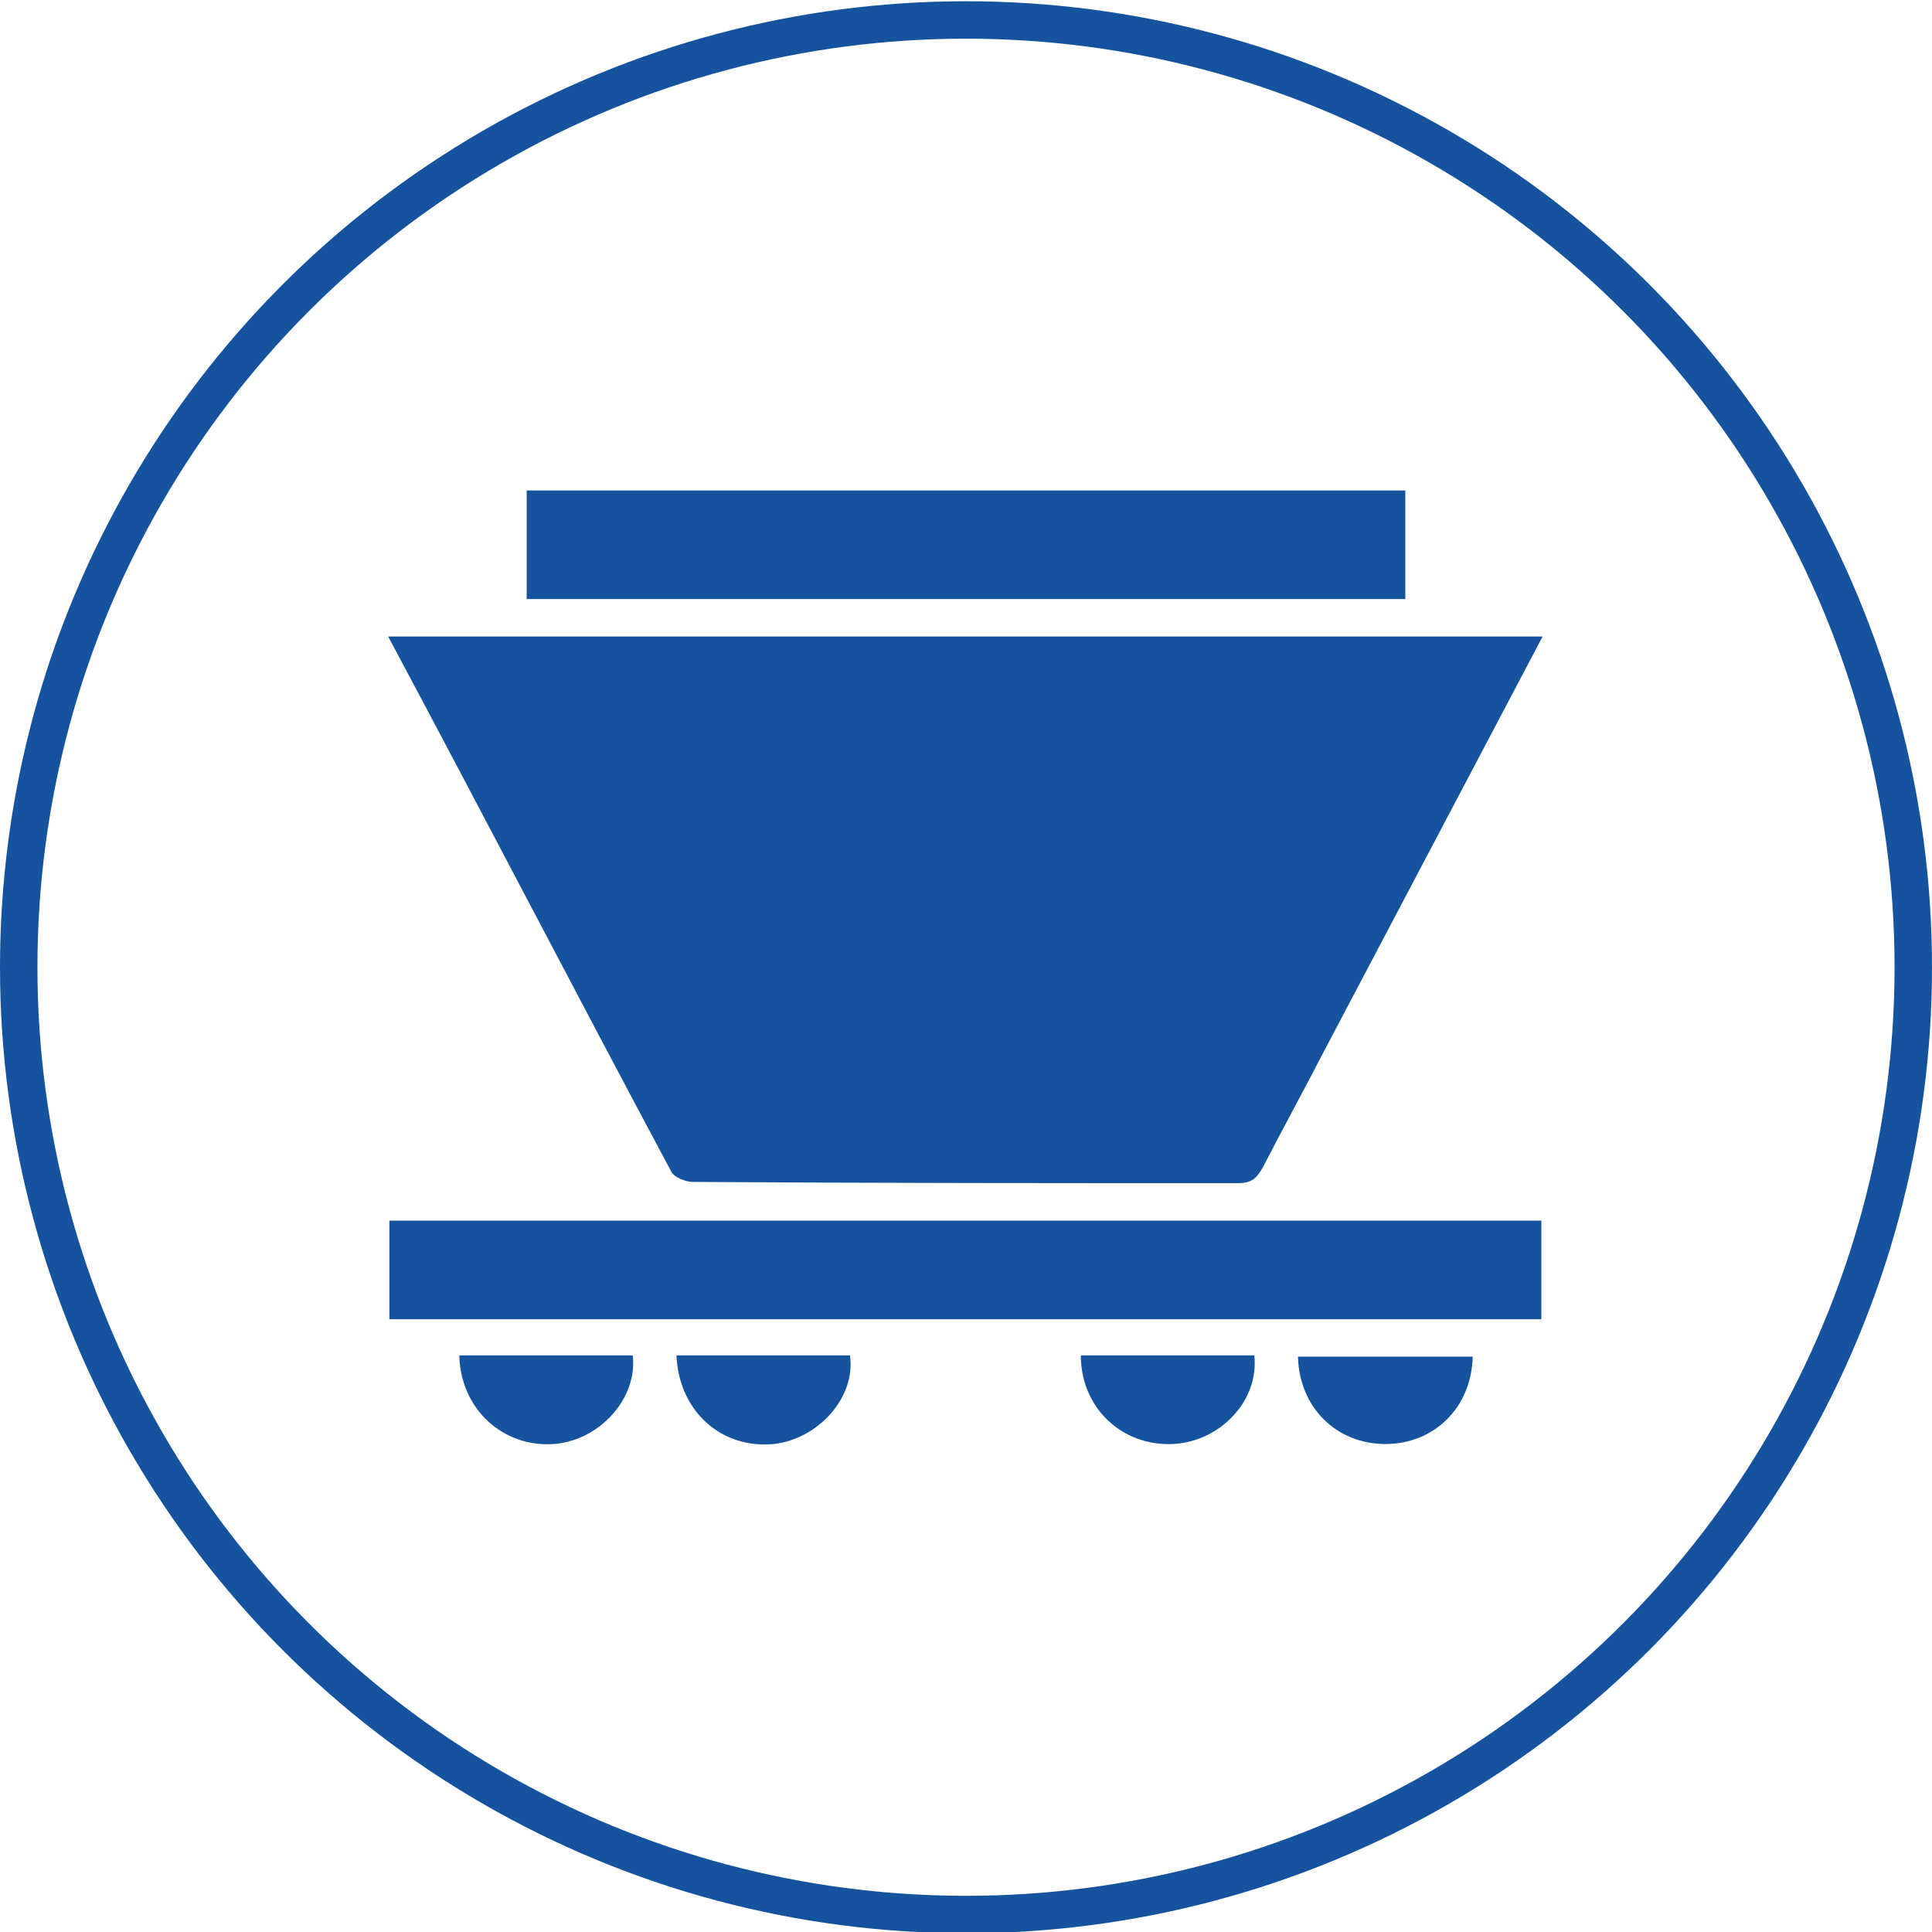
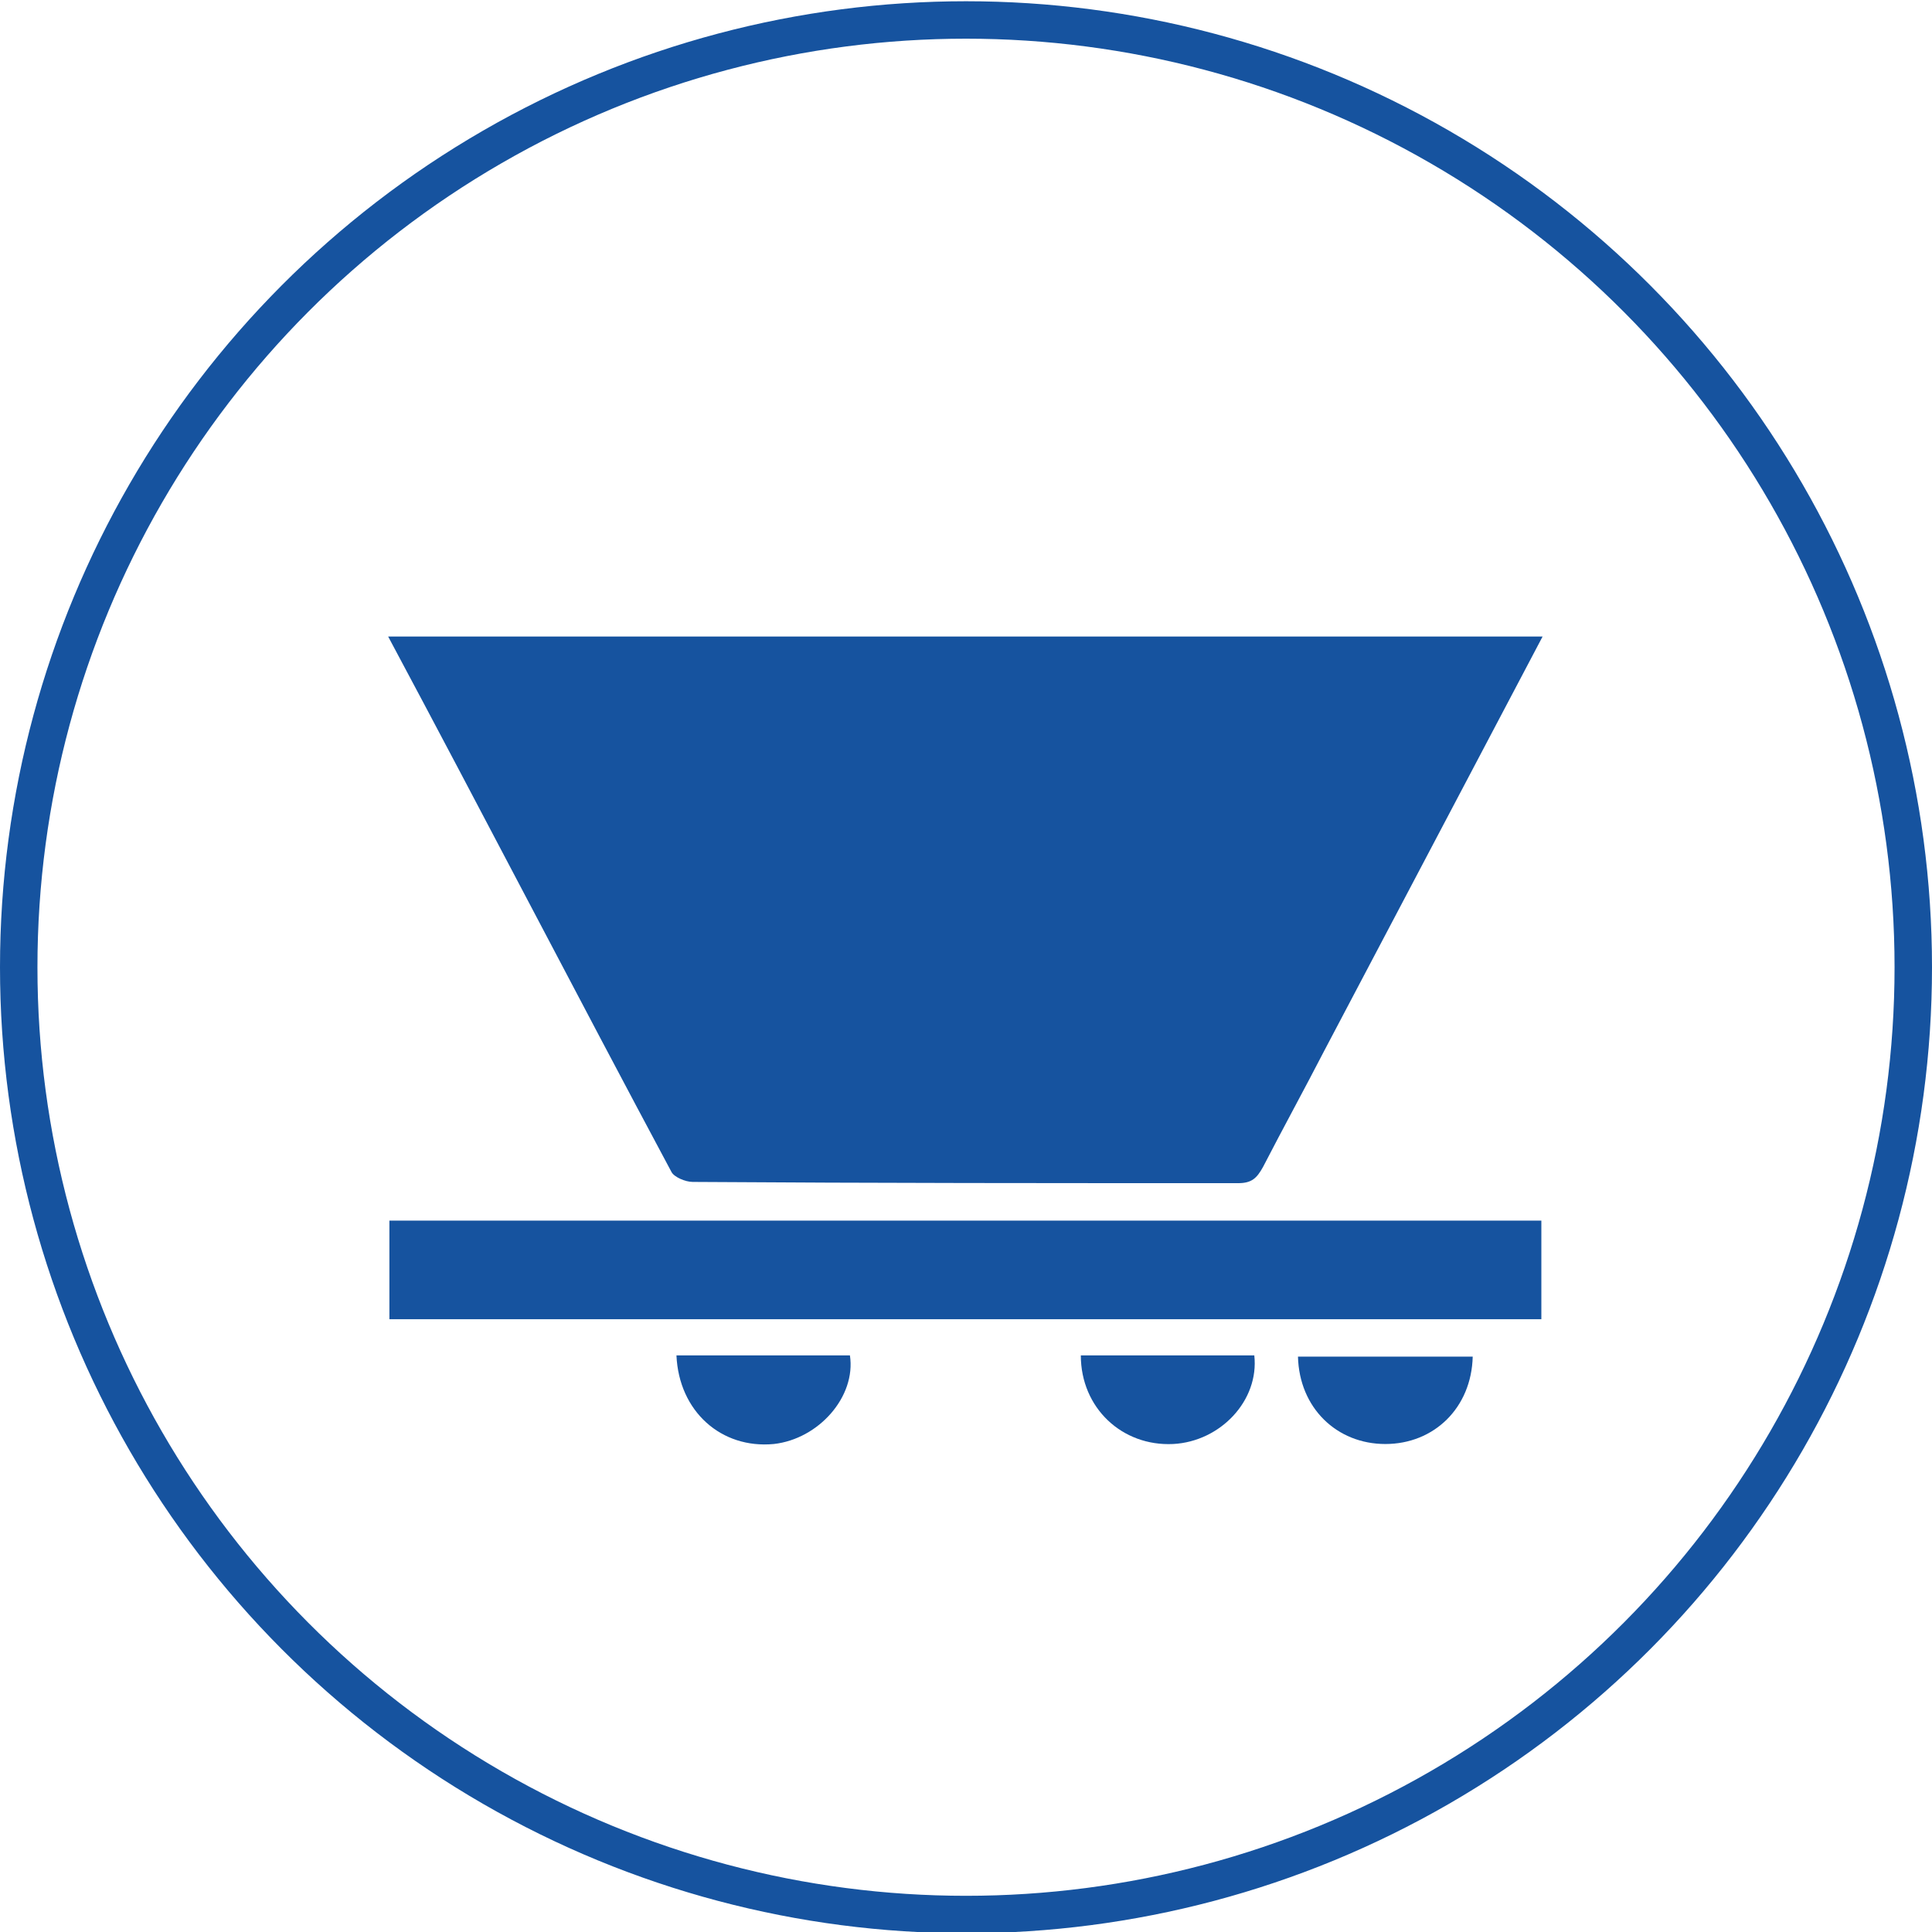
<svg xmlns="http://www.w3.org/2000/svg" version="1.1" id="Layer_1" x="0px" y="0px" viewBox="0 0 154.8 154.8" style="enable-background:new 0 0 154.8 154.8;" xml:space="preserve">
  <style type="text/css">
	.st0{fill:none;stroke:#16539F;stroke-width:3;stroke-miterlimit:10;}
	.st1{fill:#16539F;}
</style>
-   <circle class="st0" cx="-207.3" cy="77.4" r="75.9" />
  <circle class="st0" cx="77.4" cy="77.5" r="75.9" />
  <g>
    <path class="st1" d="M123.6,51c-5.9,11.2-11.7,22.2-17.5,33.2c-1.6,3.1-3.3,6.2-4.9,9.3c-0.5,0.9-0.9,1.3-2,1.3   c-14.6,0-29.1,0-43.7-0.1c-0.6,0-1.5-0.4-1.7-0.8c-7.6-14.2-15-28.5-22.7-42.9C62,51,92.7,51,123.6,51z" />
    <path class="st1" d="M31.2,105.7c0-2.7,0-5.3,0-7.9c30.8,0,61.5,0,92.3,0c0,2.7,0,5.2,0,7.9C92.8,105.7,62.1,105.7,31.2,105.7z" />
-     <path class="st1" d="M112.6,39.3c0,2.9,0,5.7,0,8.7c-23.5,0-46.9,0-70.4,0c0-2.9,0-5.7,0-8.7C65.6,39.3,89.1,39.3,112.6,39.3z" />
-     <path class="st1" d="M36.8,108.6c4.7,0,9.3,0,13.9,0c0.4,3.4-2.6,6.8-6.3,7.1C40.3,116,36.9,112.9,36.8,108.6z" />
    <path class="st1" d="M118,108.7c-0.1,4.1-3.1,7-7,7c-3.9,0-6.9-2.9-7-7C108.6,108.7,113.2,108.7,118,108.7z" />
    <path class="st1" d="M54.2,108.6c4.7,0,9.3,0,13.9,0c0.5,3.3-2.5,6.7-6.1,7.1C57.8,116.1,54.4,113.1,54.2,108.6z" />
    <path class="st1" d="M86.6,108.6c4.7,0,9.3,0,13.9,0c0.4,3.6-2.7,6.9-6.5,7.1C89.9,115.9,86.6,112.8,86.6,108.6z" />
  </g>
-   <path class="st1" d="M-175,119.7v1h-64.9v-1v-1.5V91c0.1-1,0.7-2.4,2.1-3.3V68.9c0-0.2,0-1.5,1-2.5c0.6-0.6,1.4-0.9,2.3-0.9h17.5  l-16.1-18.3V34.3c0-1.4,1.2-4.1,5.3-4.5c4-0.4,16.3-1.4,16.4-1.4h0.1h1.6v0.3l0,0v-0.3h4.6l0,0h1.7c0.1,0,12.5,1,16.4,1.4  c4.1,0.4,5.2,3.1,5.3,4.5v12.9l-0.1,0.1l-16,18.2h17.5c0.9,0,1.7,0.3,2.3,0.9c1,1,1,2.4,1,2.5v18.8c1.4,0.9,2,2.3,2.1,3.3  L-175,119.7L-175,119.7z" />
</svg>